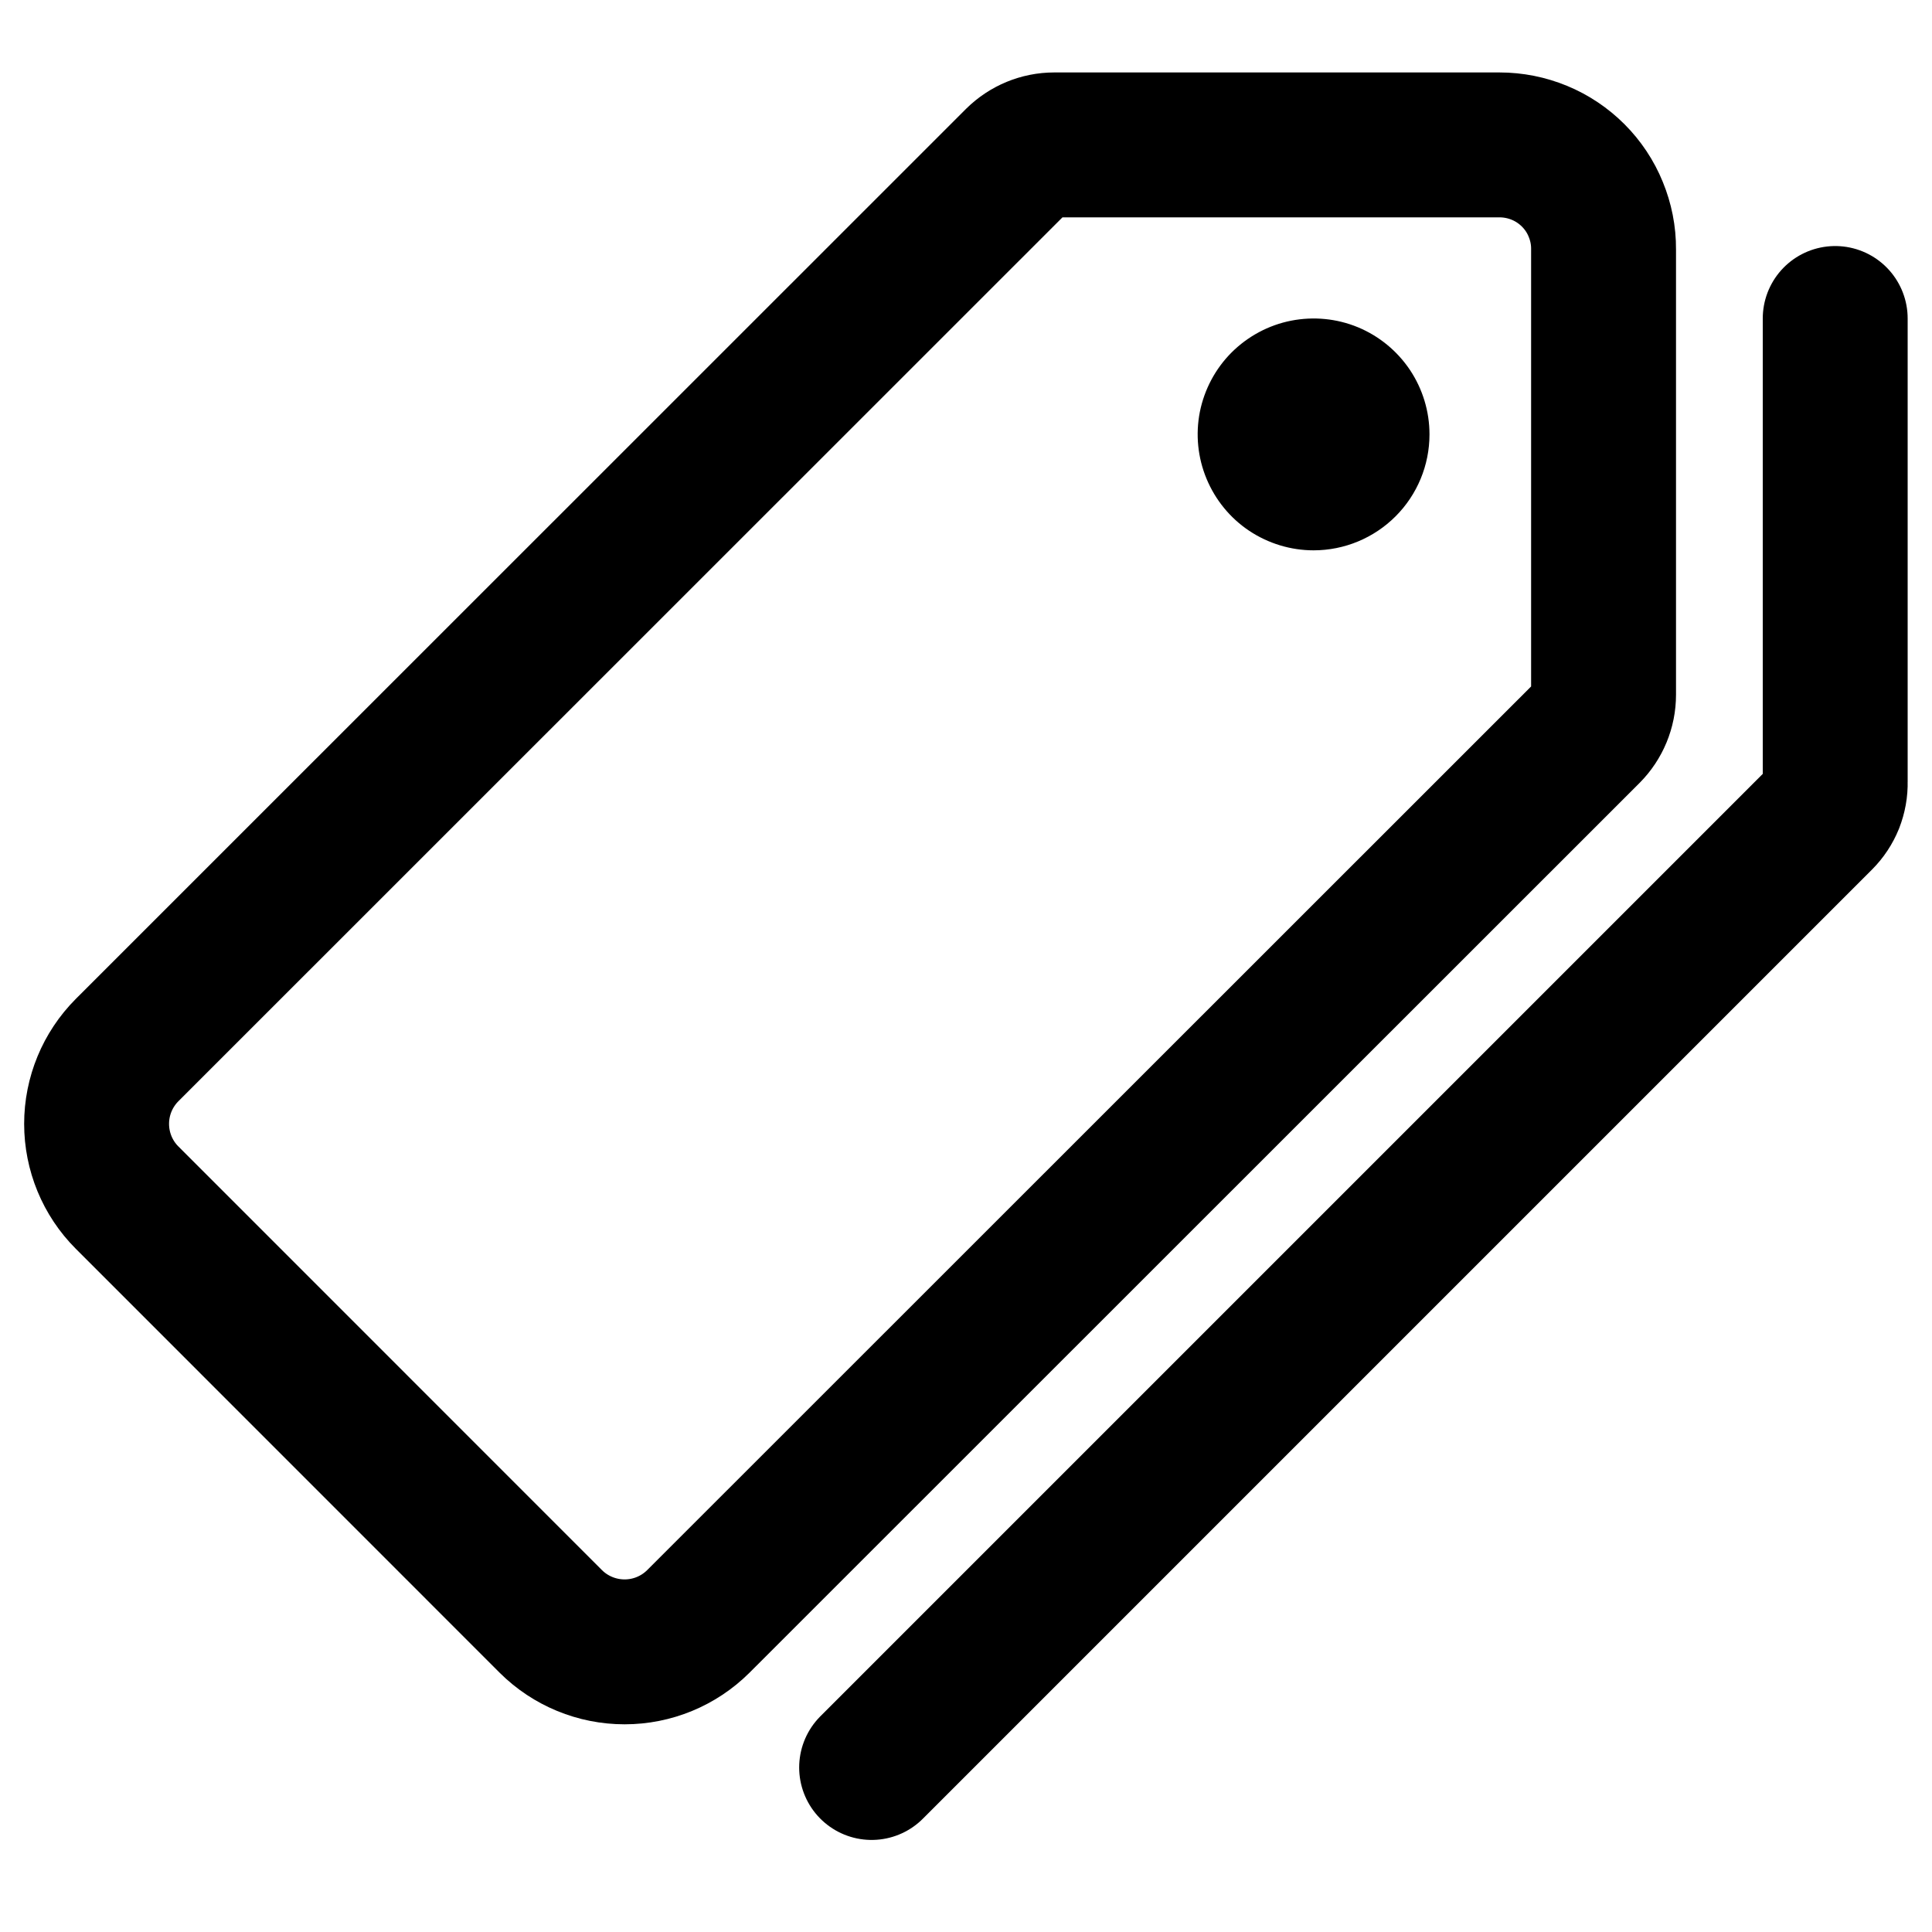
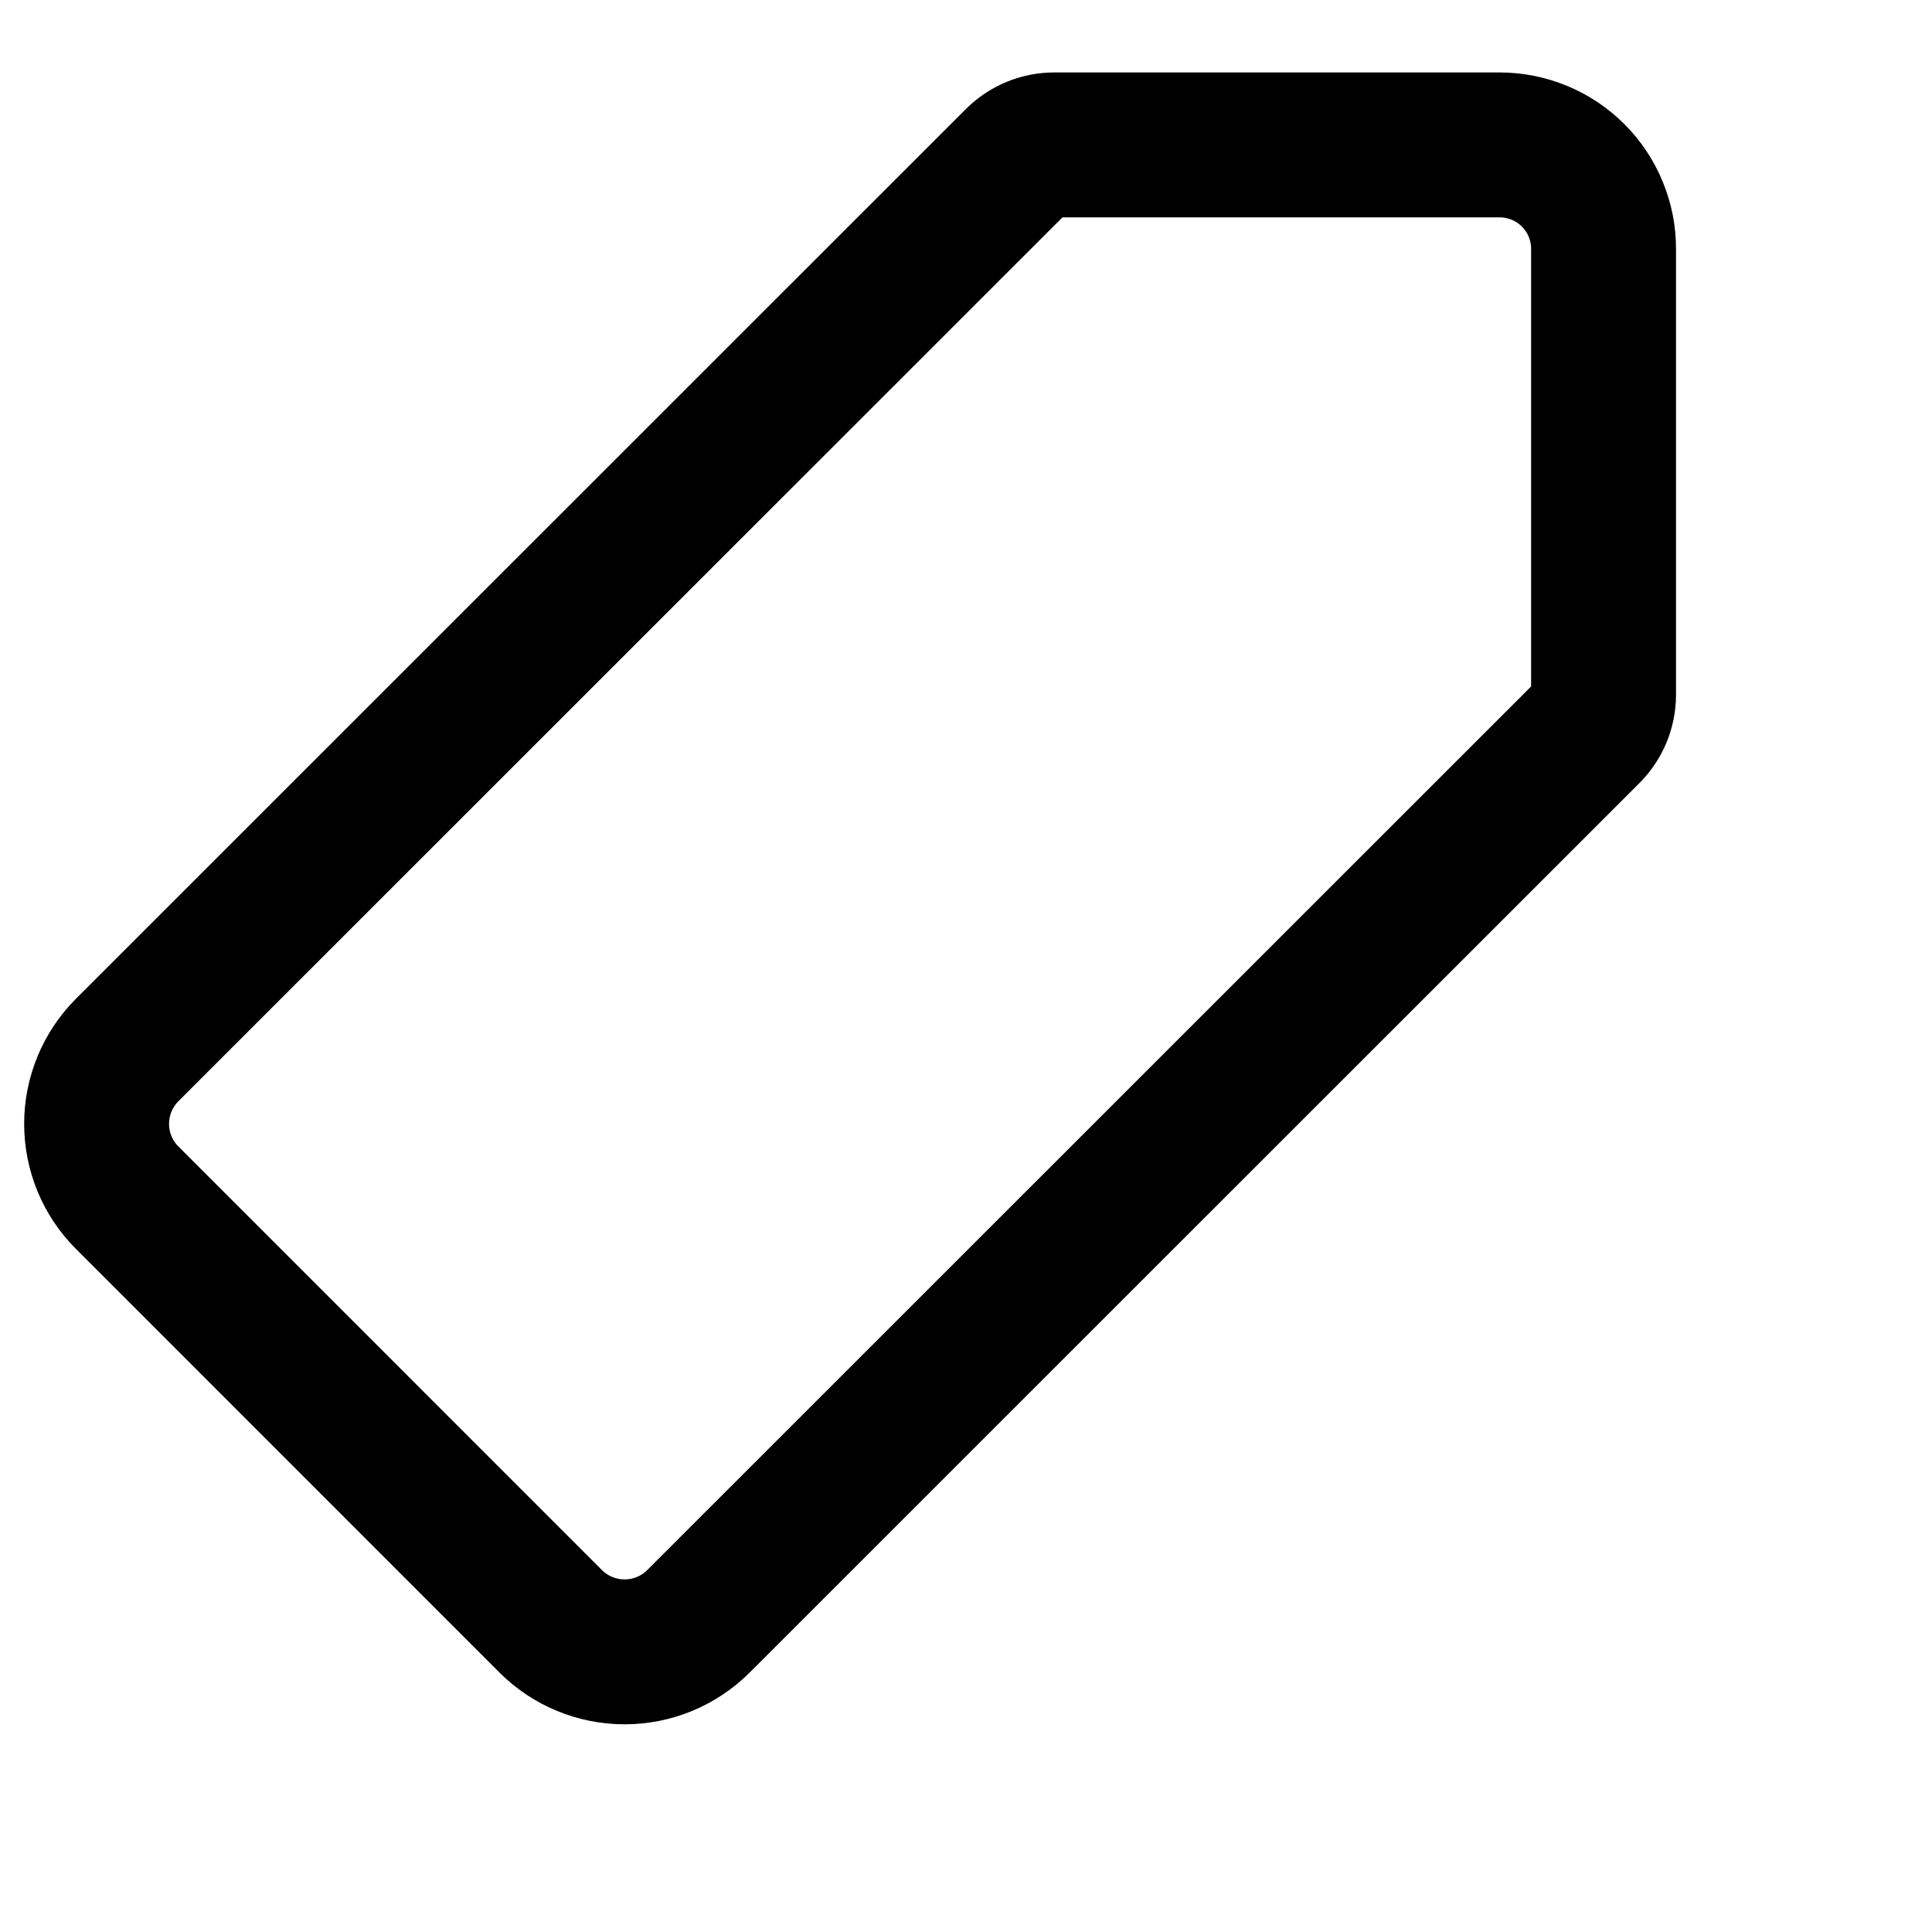
<svg xmlns="http://www.w3.org/2000/svg" width="20" height="20" viewBox="0 0 20 20" fill="none">
  <path d="M15.523 1.5H10.913C10.77 1.5 10.633 1.557 10.531 1.657L1.315 10.871C1.113 11.074 1 11.348 1 11.634C1 11.92 1.113 12.195 1.315 12.397L5.702 16.785C5.905 16.987 6.18 17.1 6.466 17.1C6.752 17.1 7.026 16.987 7.229 16.785L16.442 7.575C16.543 7.473 16.6 7.336 16.6 7.192V2.58C16.601 2.438 16.573 2.298 16.519 2.167C16.466 2.036 16.386 1.916 16.286 1.816C16.186 1.716 16.067 1.636 15.936 1.582C15.805 1.528 15.665 1.5 15.523 1.5Z" stroke="black" stroke-width="1.5" stroke-linecap="round" stroke-linejoin="round" />
-   <path d="M13.598 5.697C13.361 5.697 13.129 5.626 12.932 5.495C12.734 5.363 12.581 5.175 12.49 4.956C12.399 4.737 12.375 4.496 12.421 4.263C12.468 4.03 12.582 3.816 12.75 3.648C12.918 3.481 13.132 3.366 13.364 3.32C13.597 3.274 13.838 3.297 14.058 3.388C14.277 3.479 14.464 3.633 14.596 3.83C14.728 4.028 14.798 4.26 14.798 4.497C14.798 4.815 14.672 5.12 14.447 5.345C14.222 5.57 13.917 5.697 13.598 5.697Z" fill="black" />
-   <path d="M9.023 18.297L18.848 8.472C18.897 8.423 18.936 8.364 18.962 8.3C18.987 8.235 19 8.166 18.998 8.097V3.297" stroke="black" stroke-width="1.5" stroke-linecap="round" stroke-linejoin="round" />
</svg>